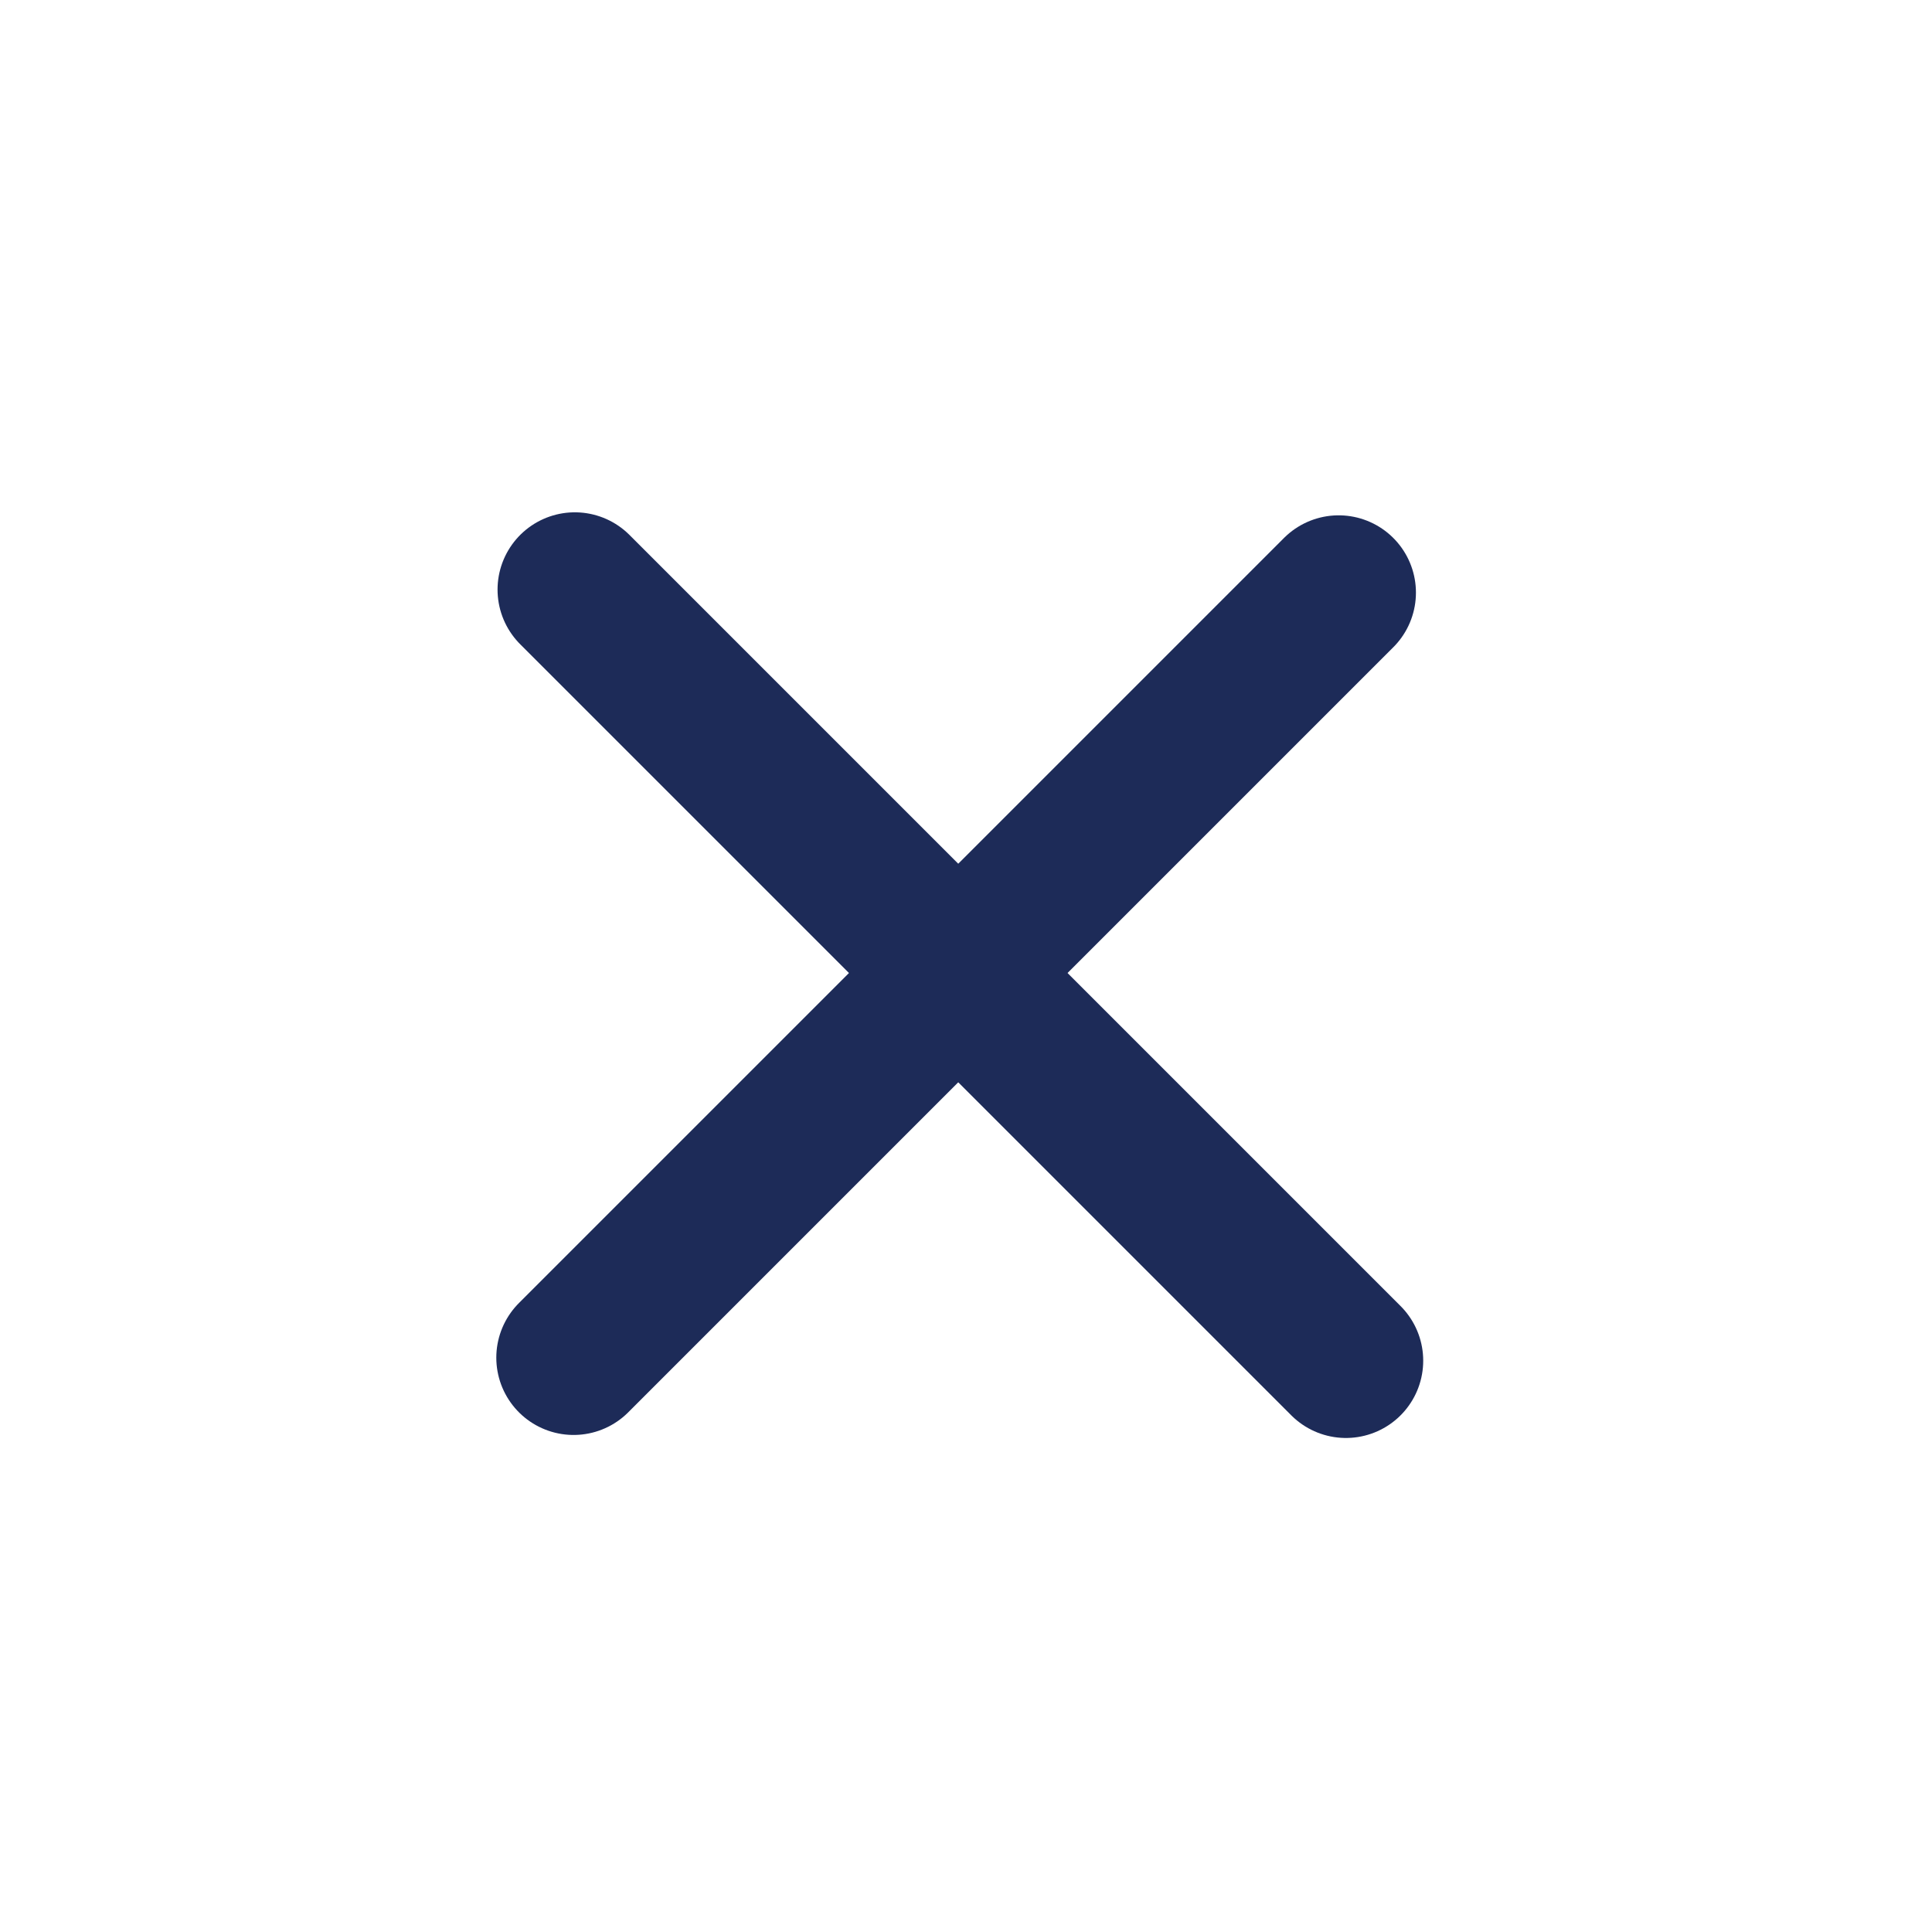
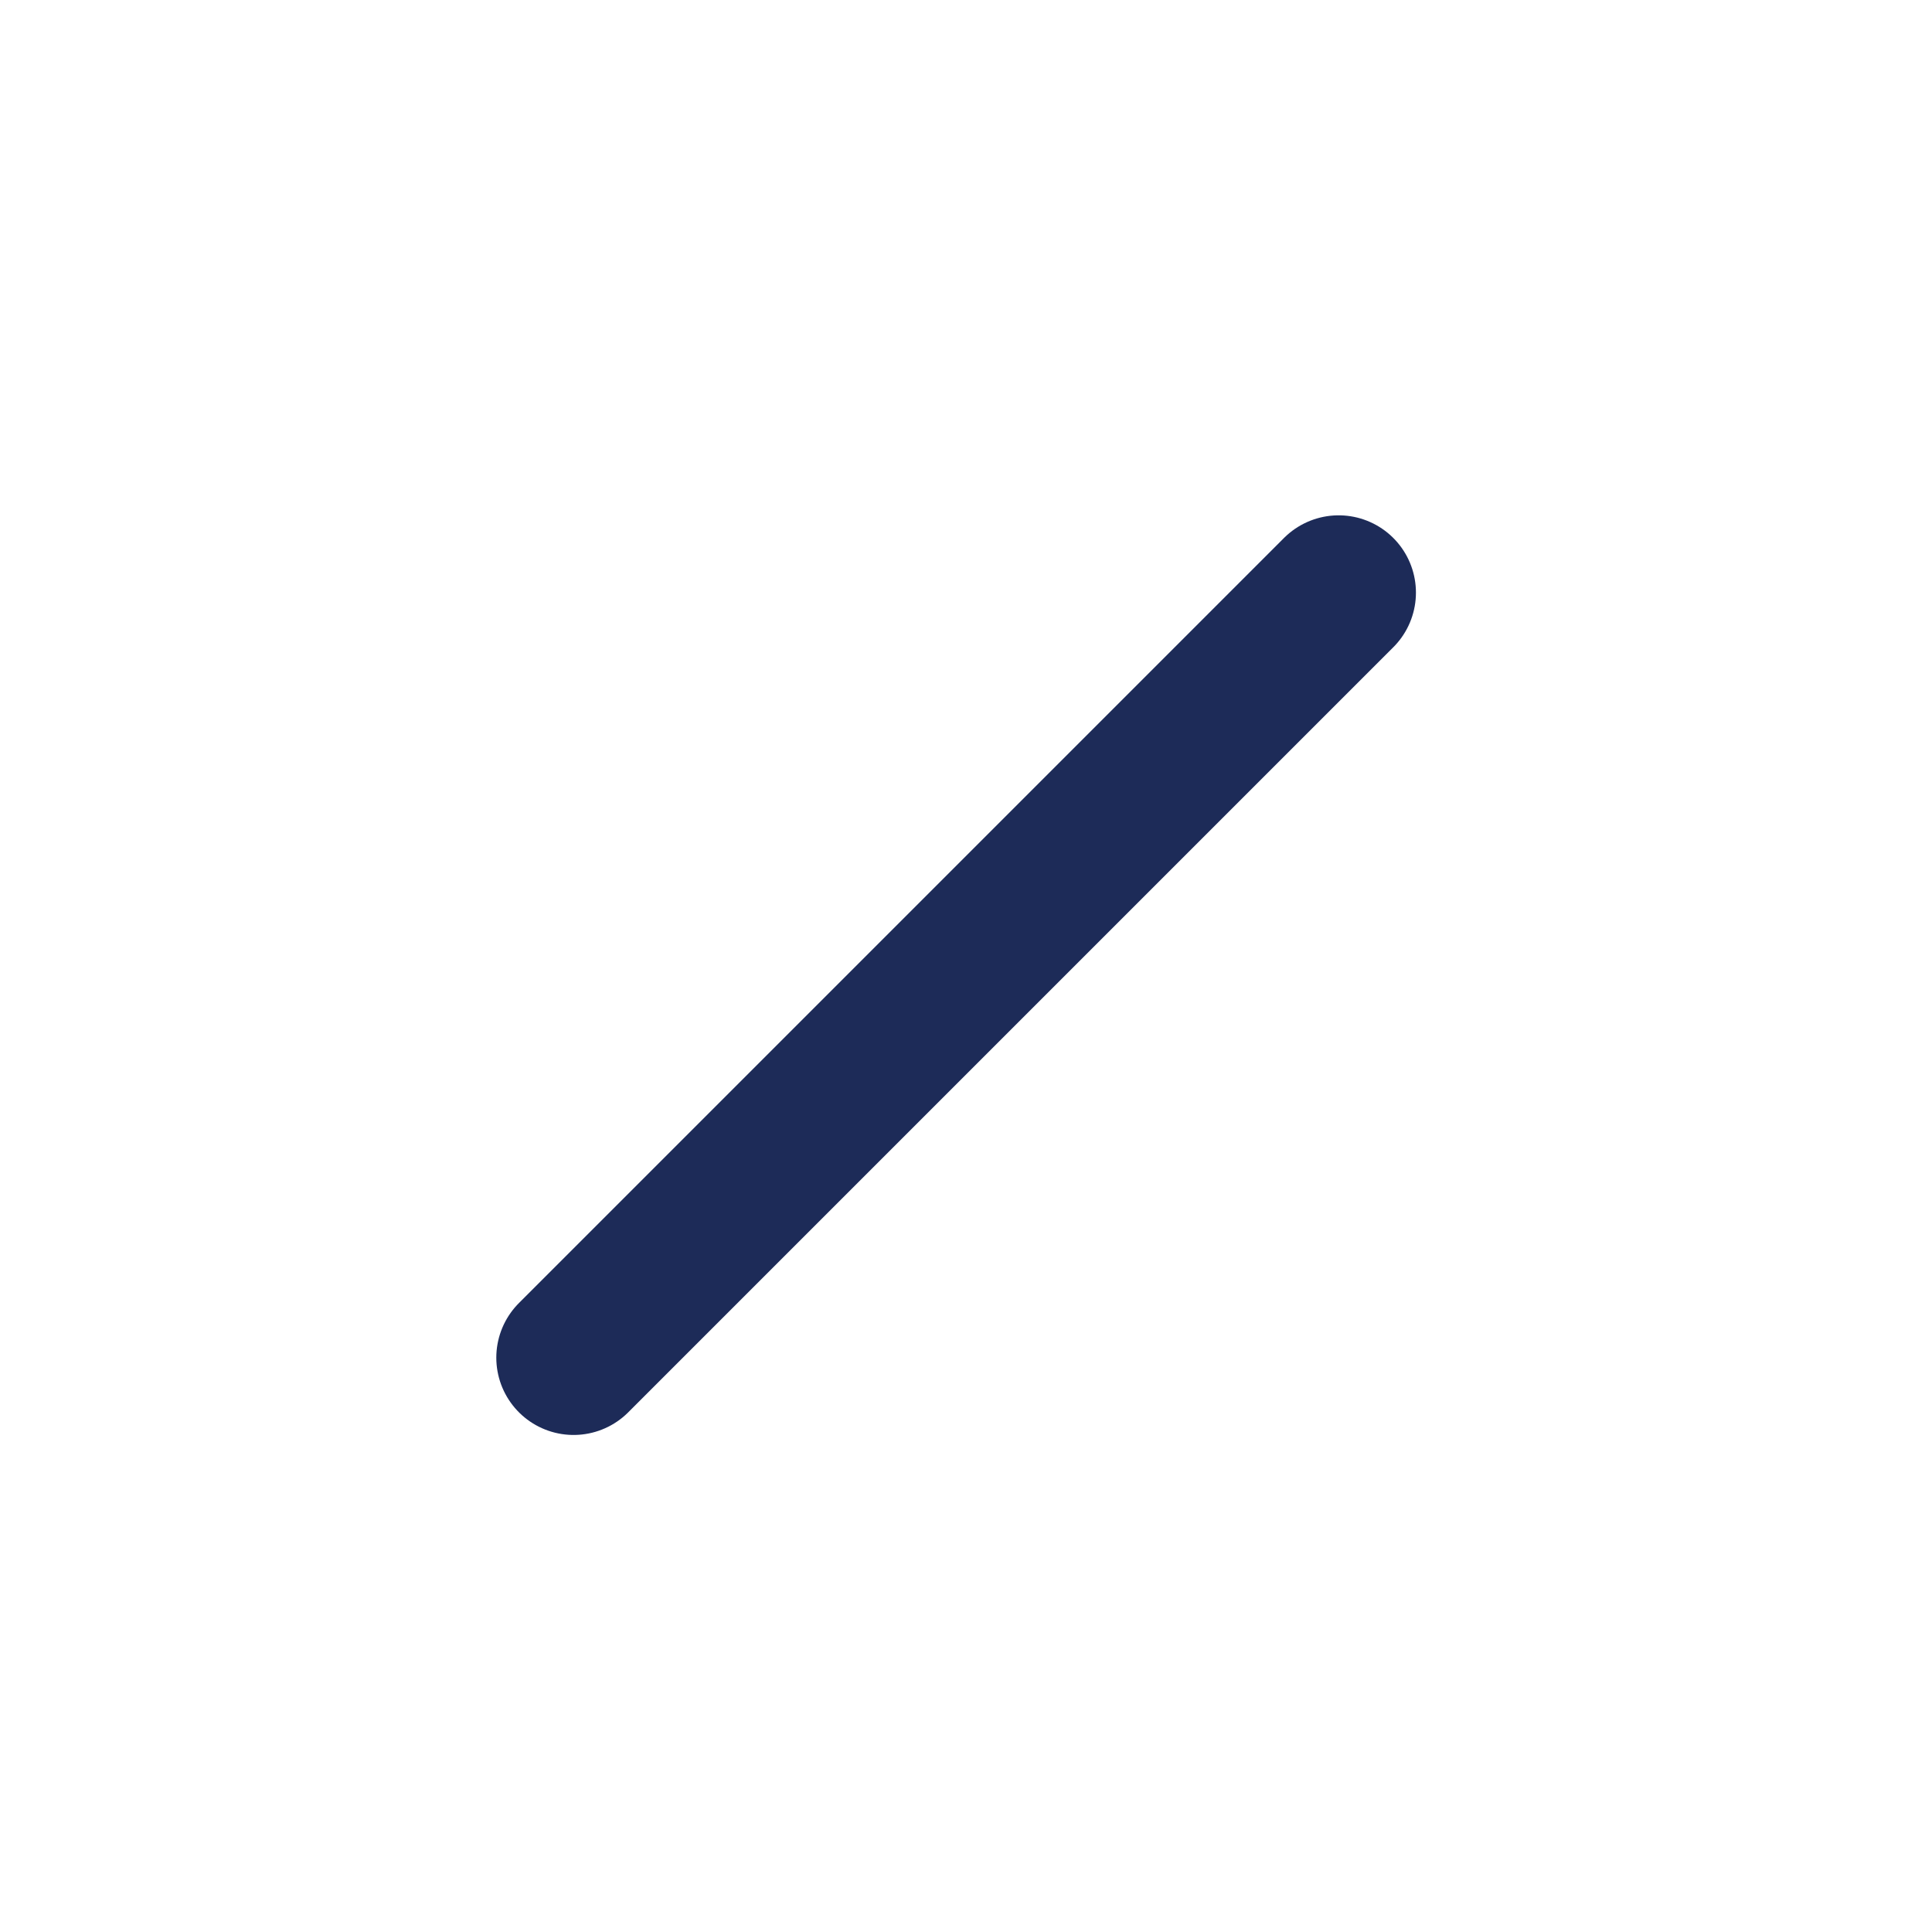
<svg xmlns="http://www.w3.org/2000/svg" width="25px" height="25px" viewBox="0 0 25 25" version="1.1">
  <title>Group</title>
  <g id="Symbols" stroke="none" stroke-width="1" fill="none" fill-rule="evenodd" stroke-linecap="round">
    <g id="Desktop_Cookies-bar" transform="translate(-883, -9)" stroke="#1D2B58" stroke-width="2">
      <g id="Group" transform="translate(895.428, 21.619) rotate(-45) translate(-895.428, -21.619) translate(888.373, 14.563)">
-         <line x1="2.066" y1="2.066" x2="12.044" y2="12.044" id="Line-2" transform="translate(7.055, 7.055) rotate(45) translate(-7.055, -7.055) " />
        <line x1="2.066" y1="11.966" x2="11.966" y2="2.066" id="Line-2-Copy" transform="translate(7.016, 7.016) rotate(45) translate(-7.016, -7.016) " />
      </g>
    </g>
  </g>
</svg>